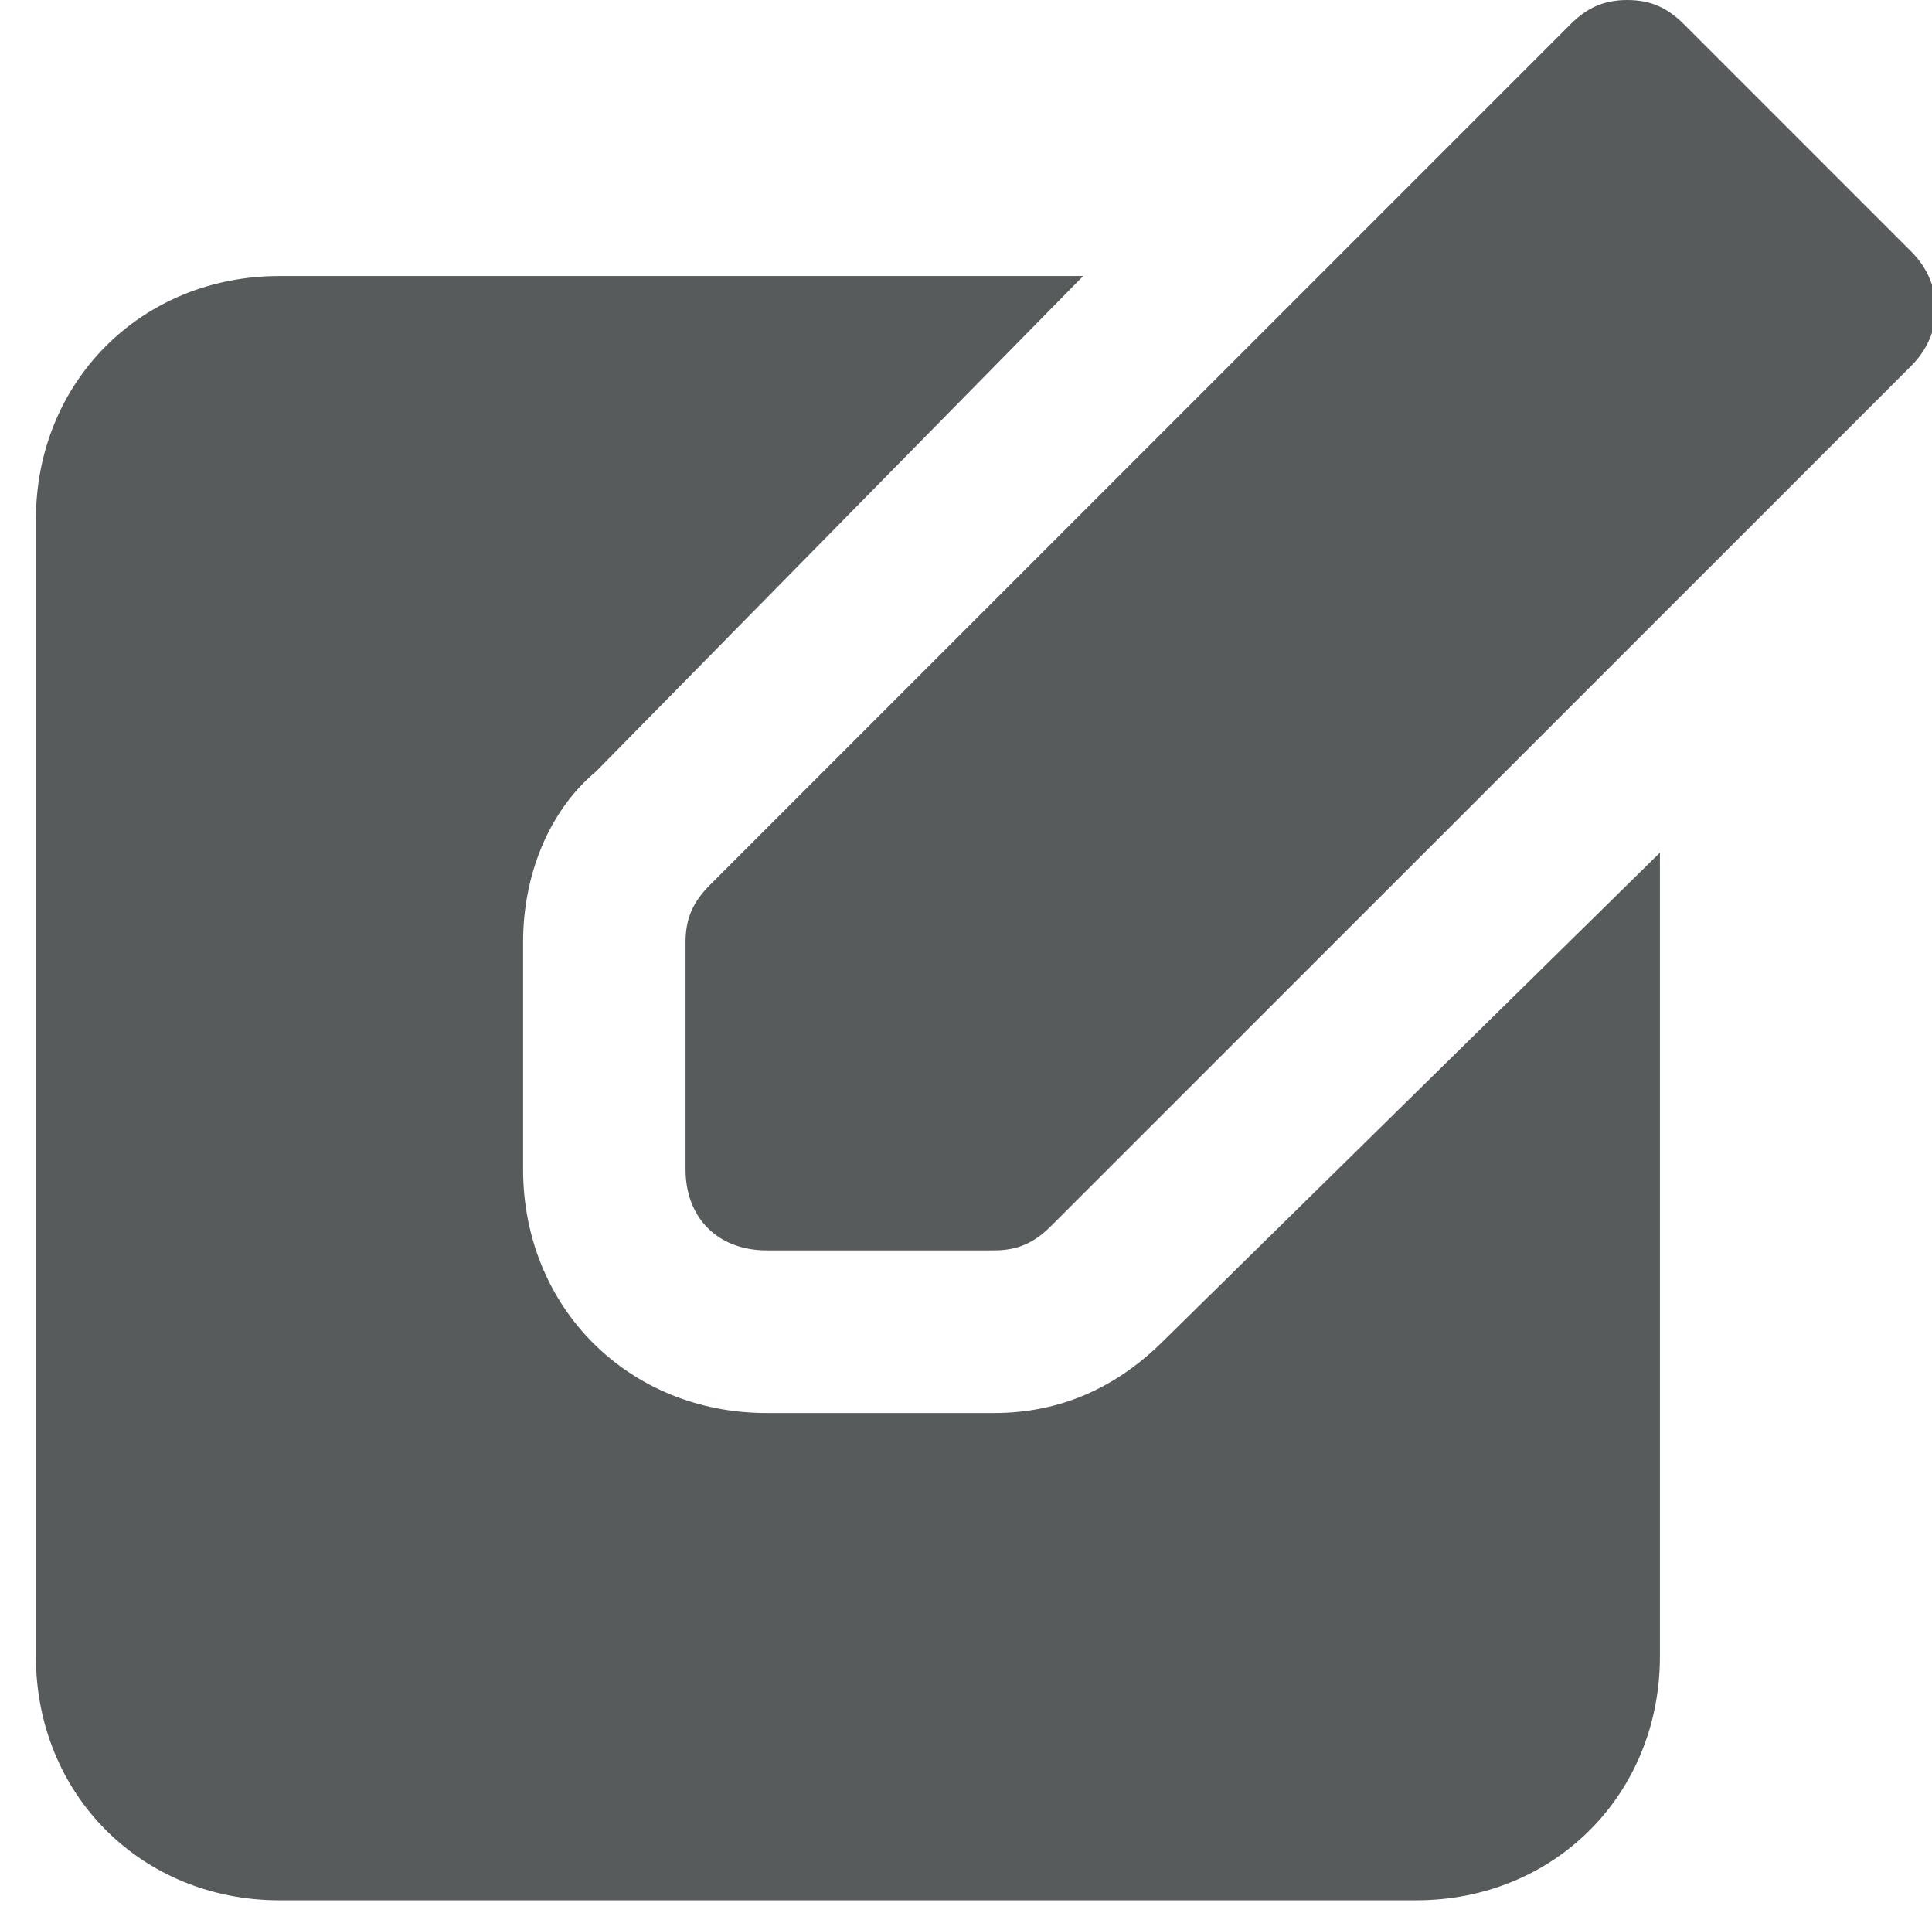
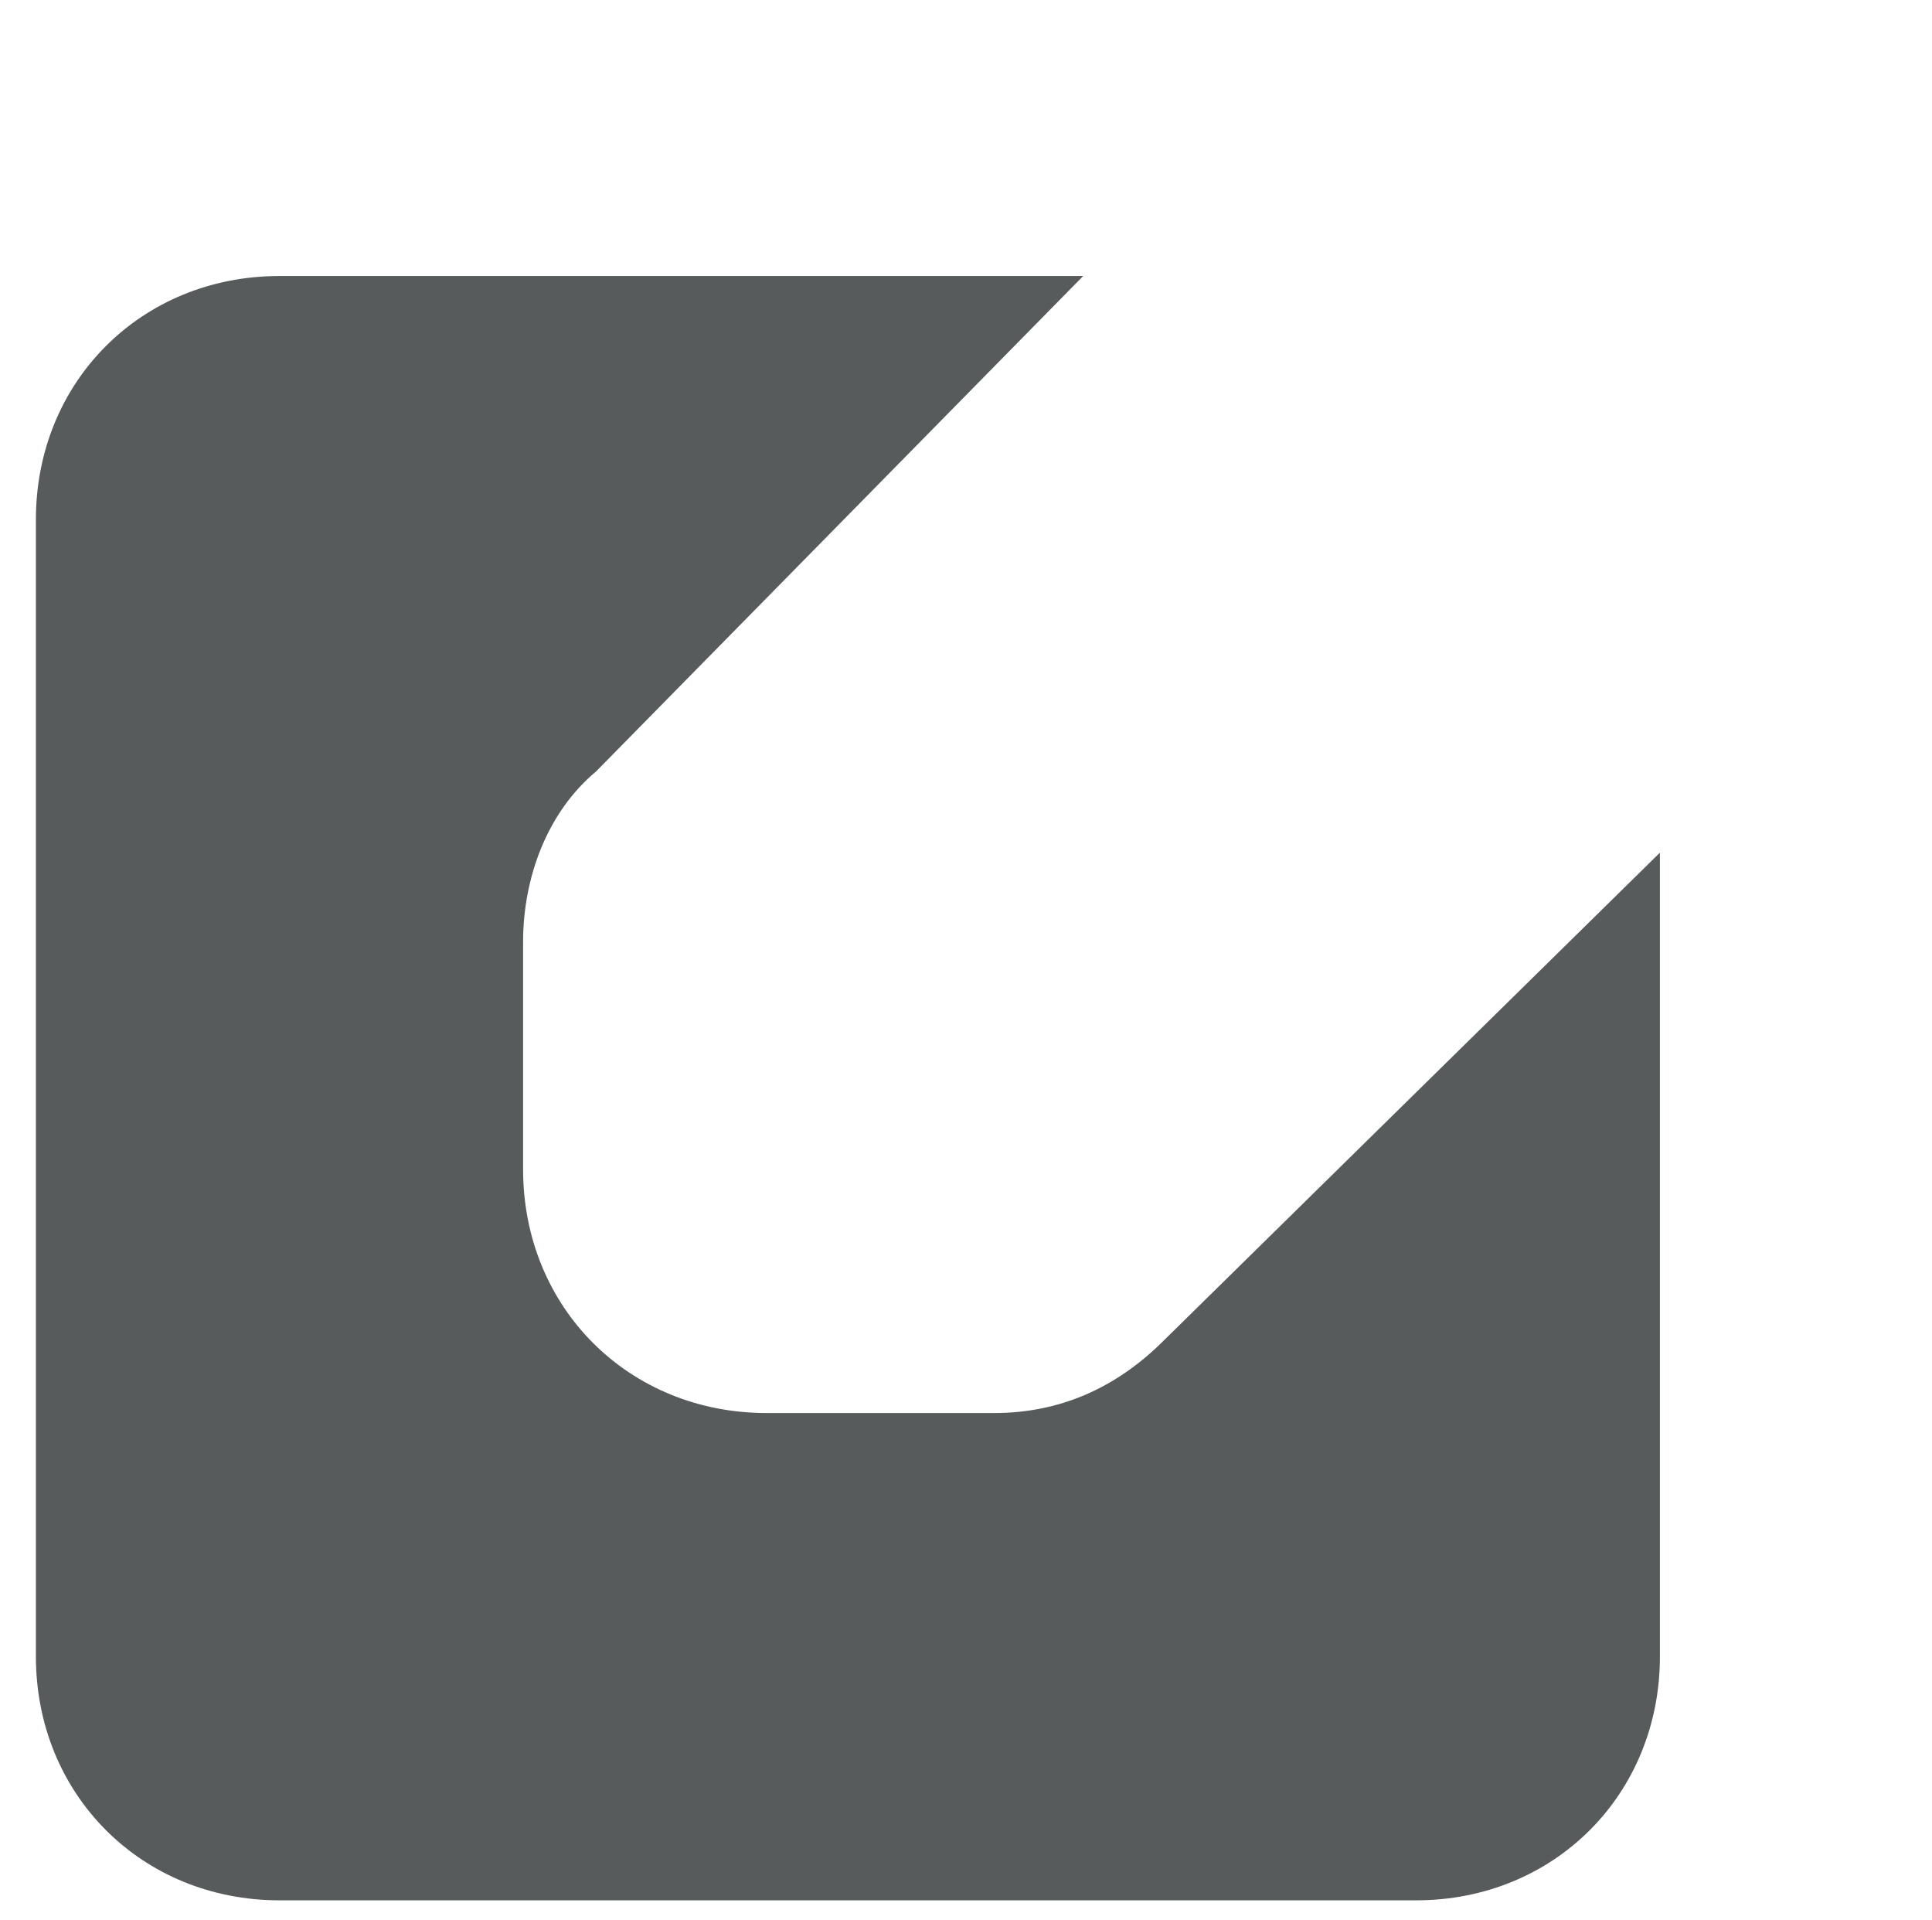
<svg xmlns="http://www.w3.org/2000/svg" version="1.1" id="Layer_1" x="0px" y="0px" width="12px" height="11.922px" viewBox="0 0 12 11.922" enable-background="new 0 0 12 11.922" xml:space="preserve">
  <g>
-     <path fill="#585B5C" d="M6.174,7.765H4.762c-0.302,0-0.504-0.2-0.504-0.504V5.85c0-0.151,0.05-0.252,0.151-0.354l5.346-5.346   C9.855,0.051,9.957,0,10.107,0l0,0c0.151,0,0.252,0.051,0.353,0.151l1.413,1.413c0.201,0.202,0.201,0.504,0,0.706L6.527,7.615   C6.426,7.715,6.326,7.765,6.174,7.765z" />
-   </g>
+     </g>
  <path fill="#585B5C" d="M7.232,8.321C6.93,8.624,6.577,8.775,6.174,8.775H4.762c-0.857,0-1.513-0.654-1.513-1.514V5.85  c0-0.403,0.151-0.807,0.454-1.06l3.025-3.076H1.736c-0.858,0-1.513,0.656-1.513,1.512v7.061c0,0.856,0.655,1.514,1.513,1.514h7.06  c0.857,0,1.514-0.657,1.514-1.514V5.295L7.232,8.321z" />
</svg>